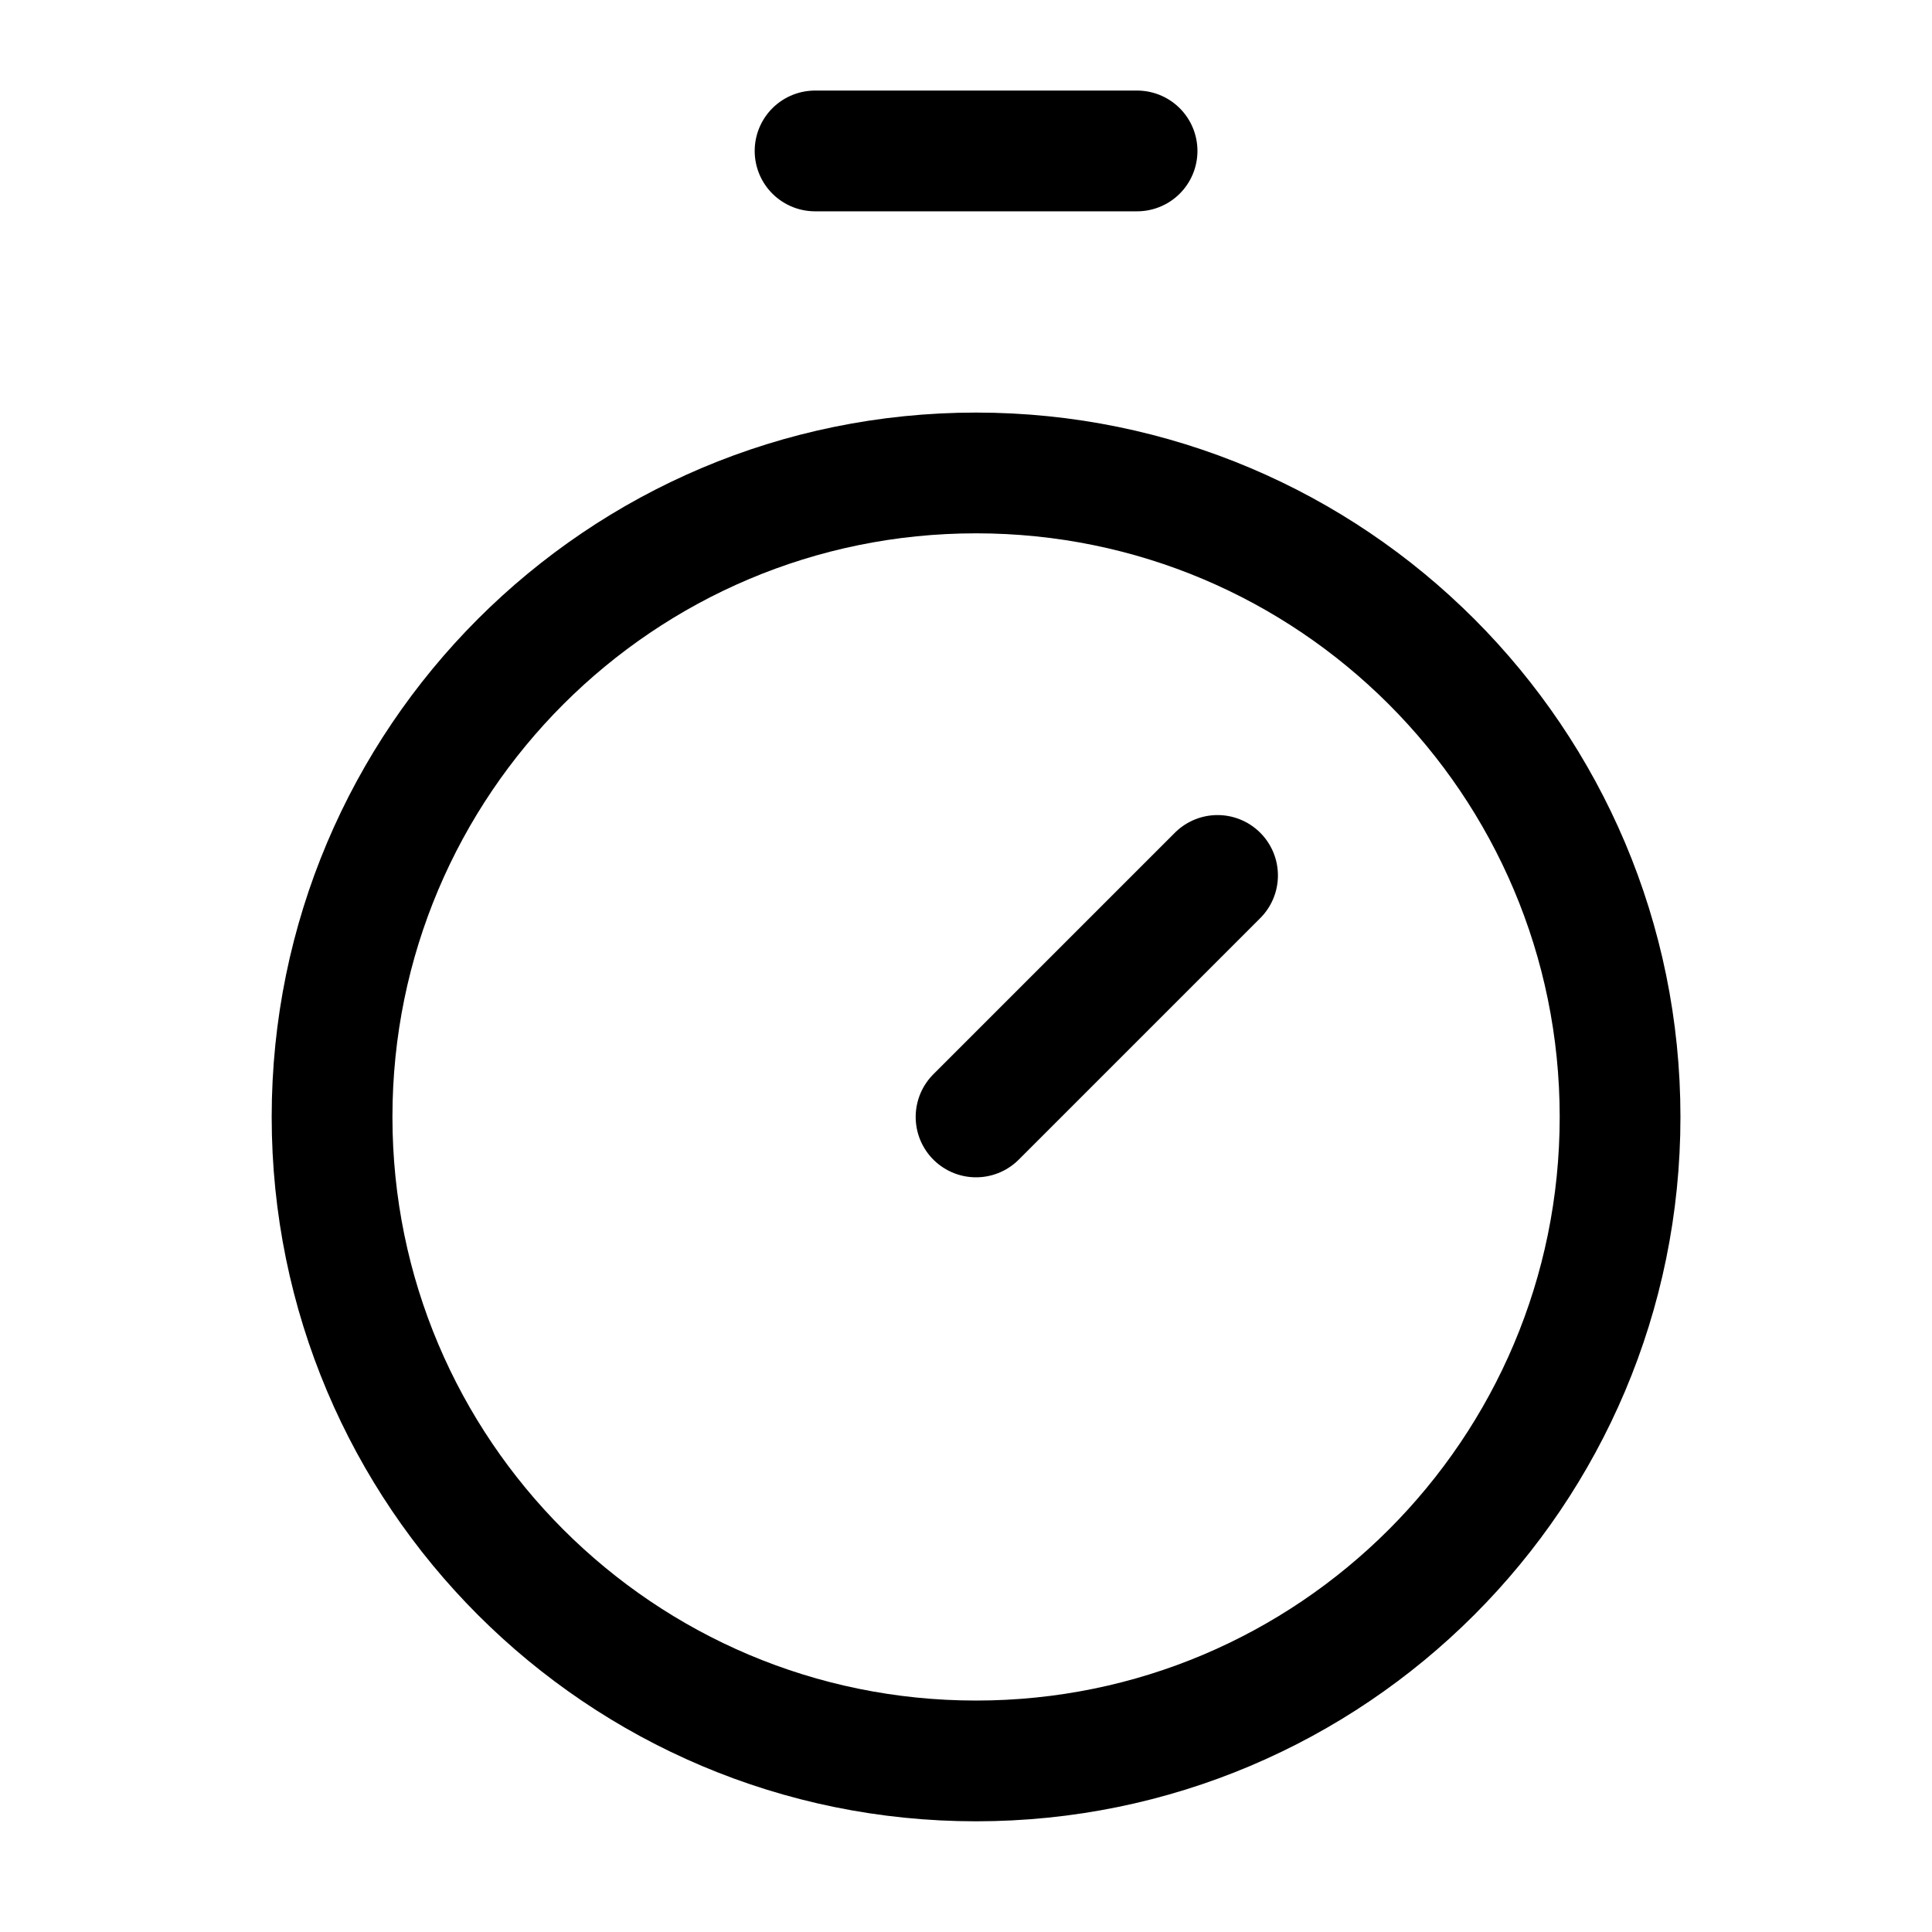
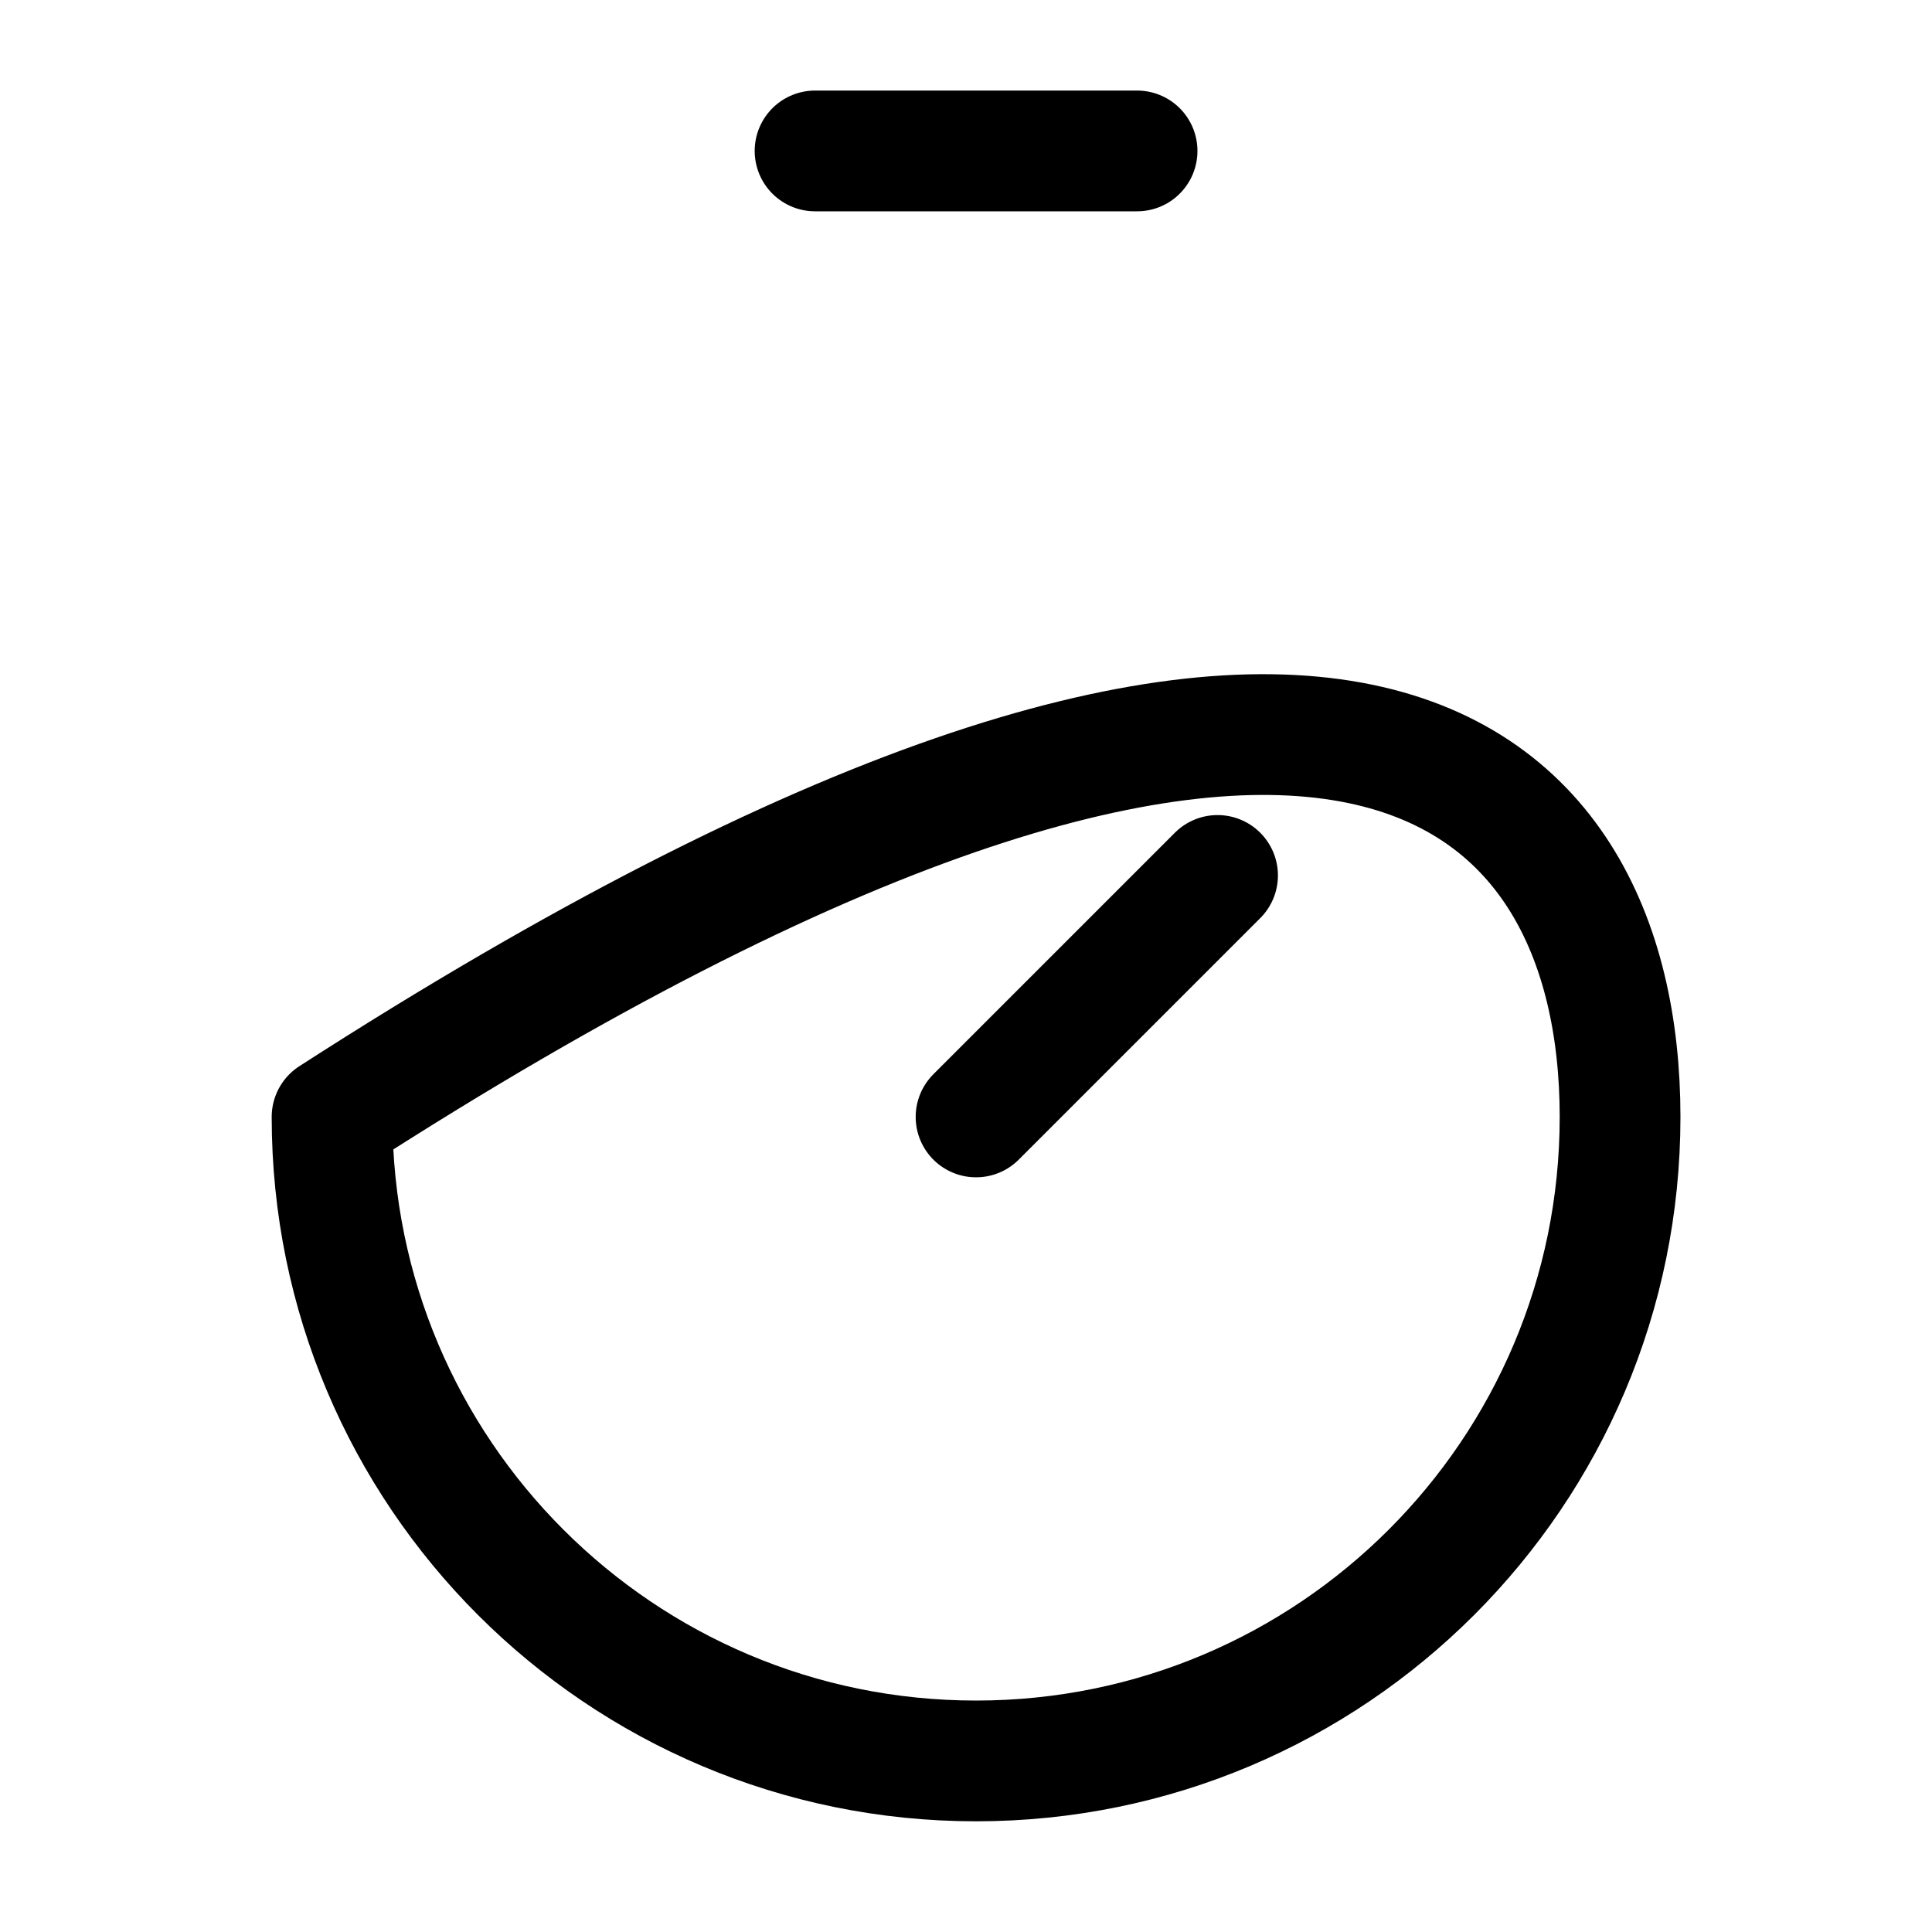
<svg xmlns="http://www.w3.org/2000/svg" width="64" height="64" viewBox="0 0 64 64" fill="none">
-   <path d="M27 5H37.667M32.333 37L40.333 29M53.667 37C53.667 48.782 44.115 58.333 32.333 58.333C20.551 58.333 11 48.782 11 37C11 25.218 20.551 15.667 32.333 15.667C44.115 15.667 53.667 25.218 53.667 37Z" stroke="#25386A" style="stroke:#25386A;stroke:color(display-p3 0.144 0.218 0.416);stroke-opacity:1;" stroke-width="4" stroke-linecap="round" stroke-linejoin="round" />
+   <path d="M27 5H37.667M32.333 37L40.333 29M53.667 37C53.667 48.782 44.115 58.333 32.333 58.333C20.551 58.333 11 48.782 11 37C44.115 15.667 53.667 25.218 53.667 37Z" stroke="#25386A" style="stroke:#25386A;stroke:color(display-p3 0.144 0.218 0.416);stroke-opacity:1;" stroke-width="4" stroke-linecap="round" stroke-linejoin="round" />
</svg>